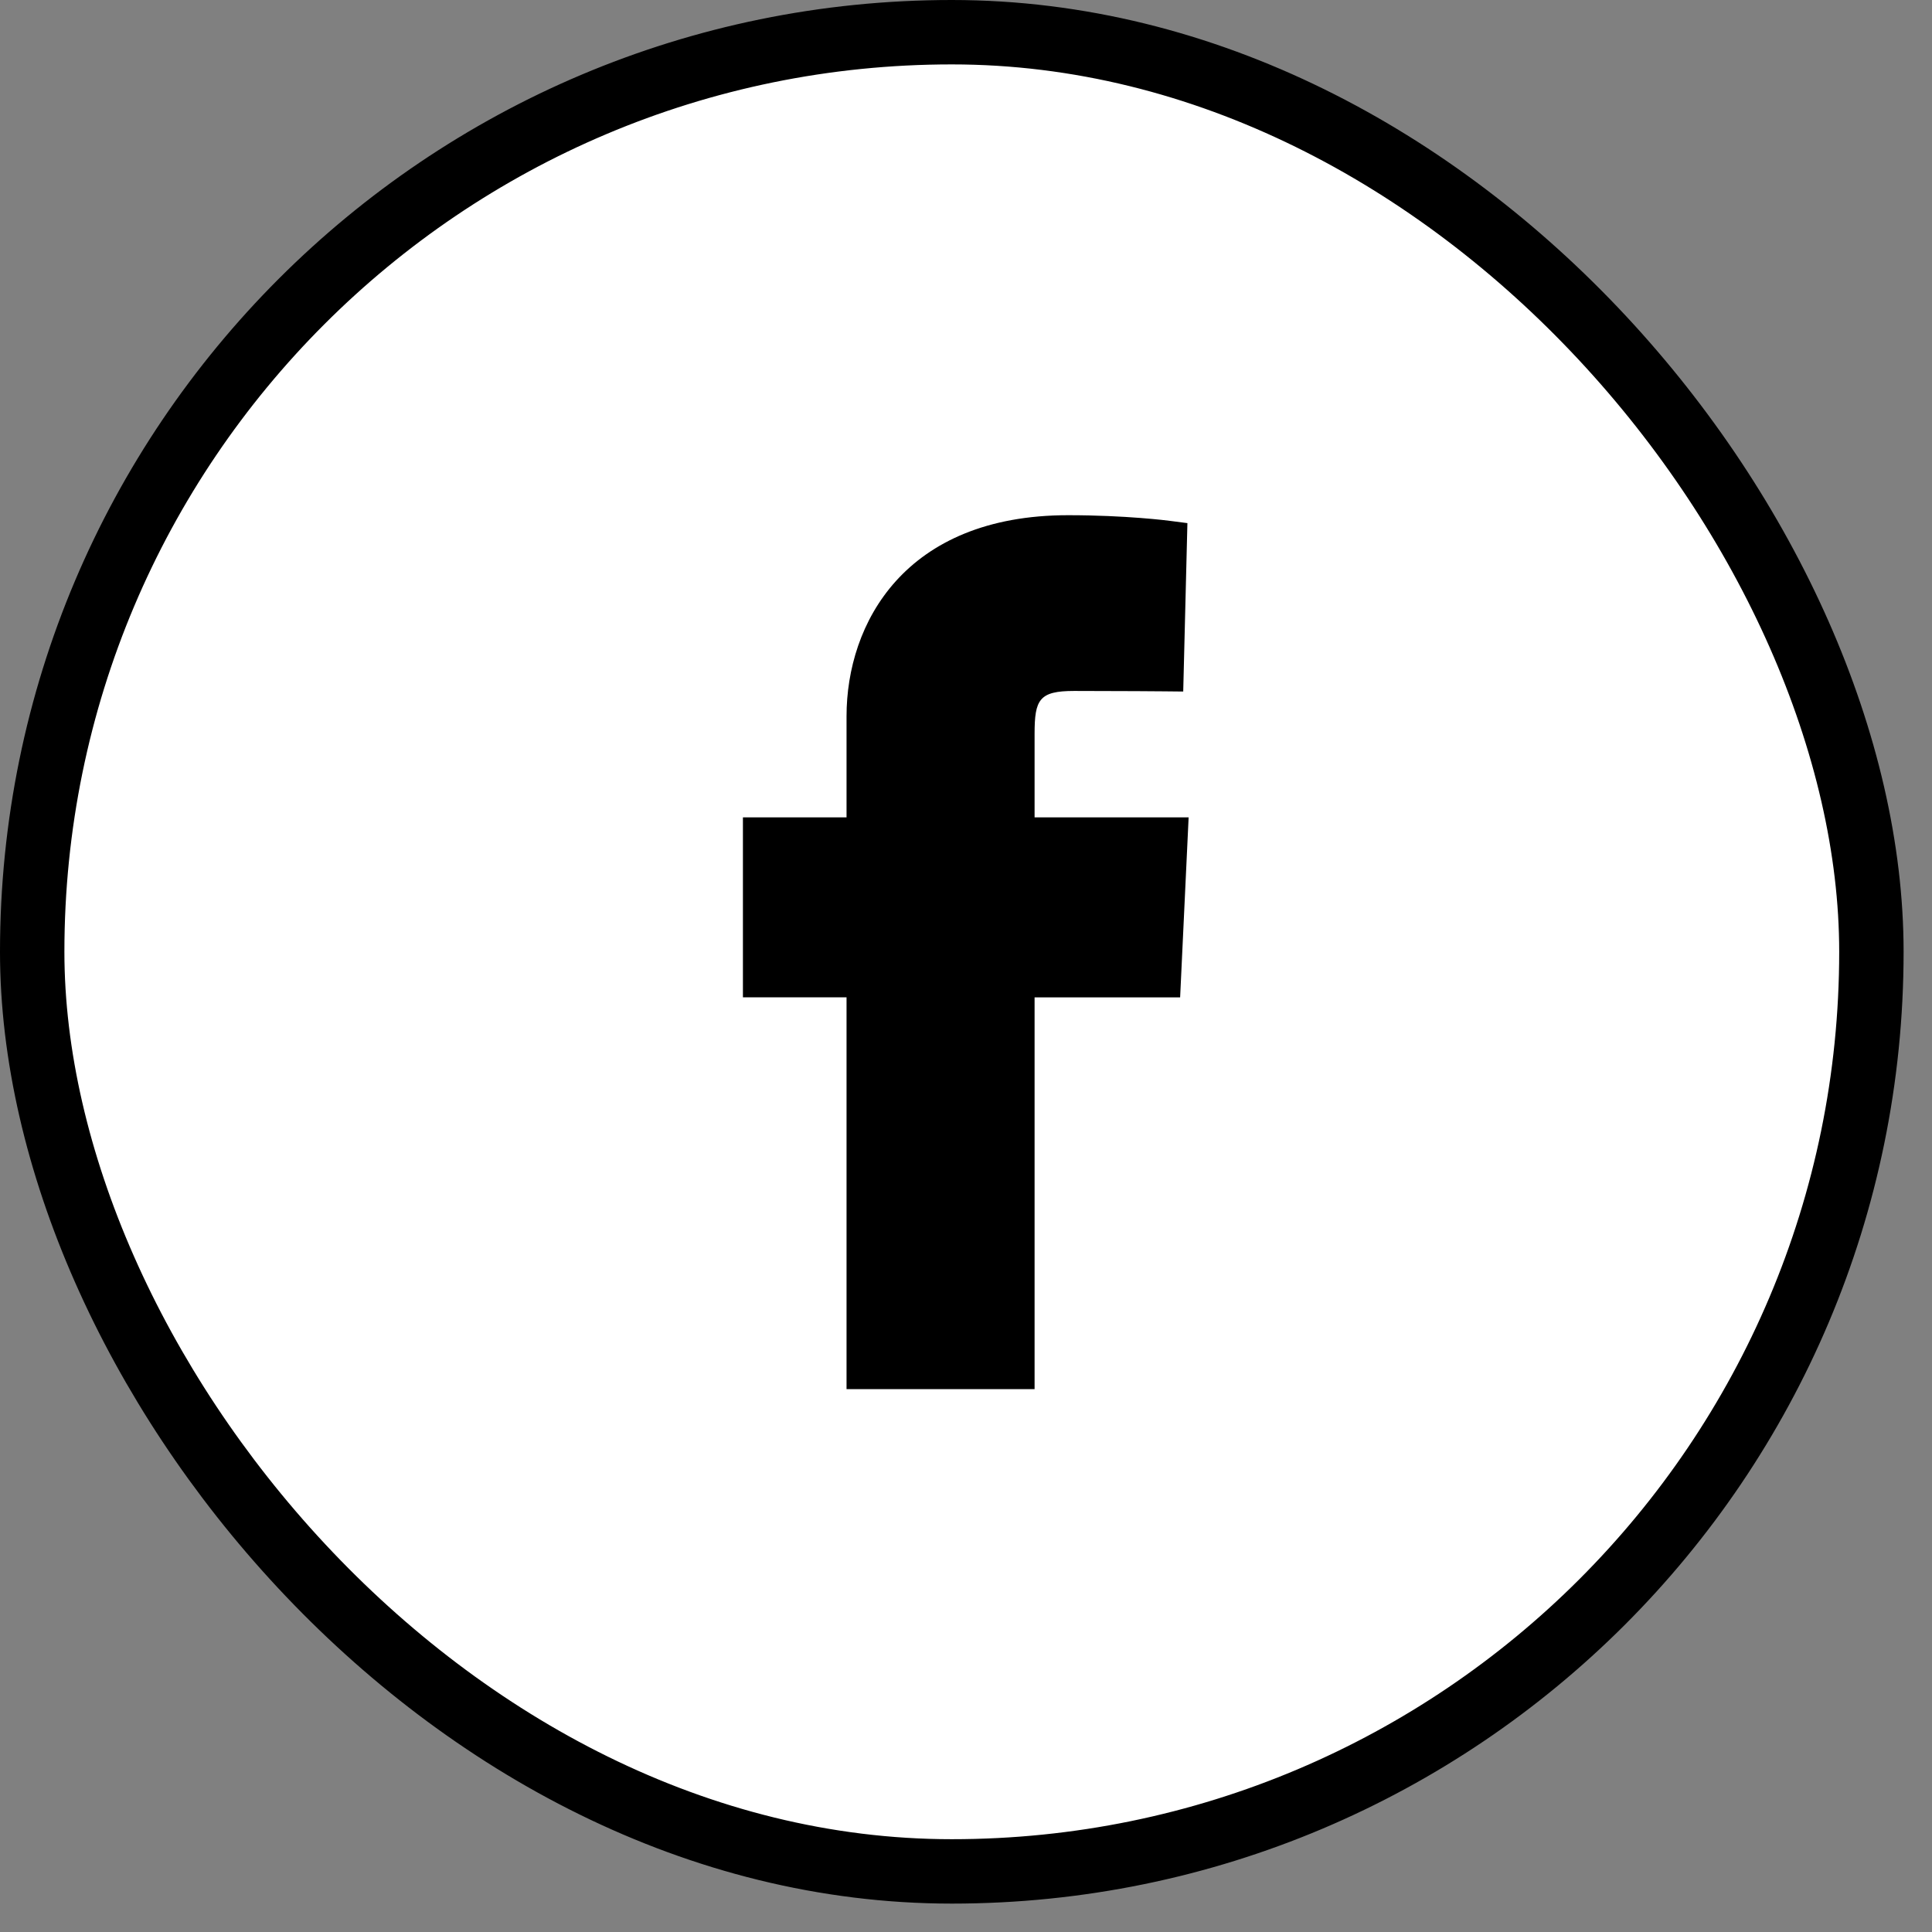
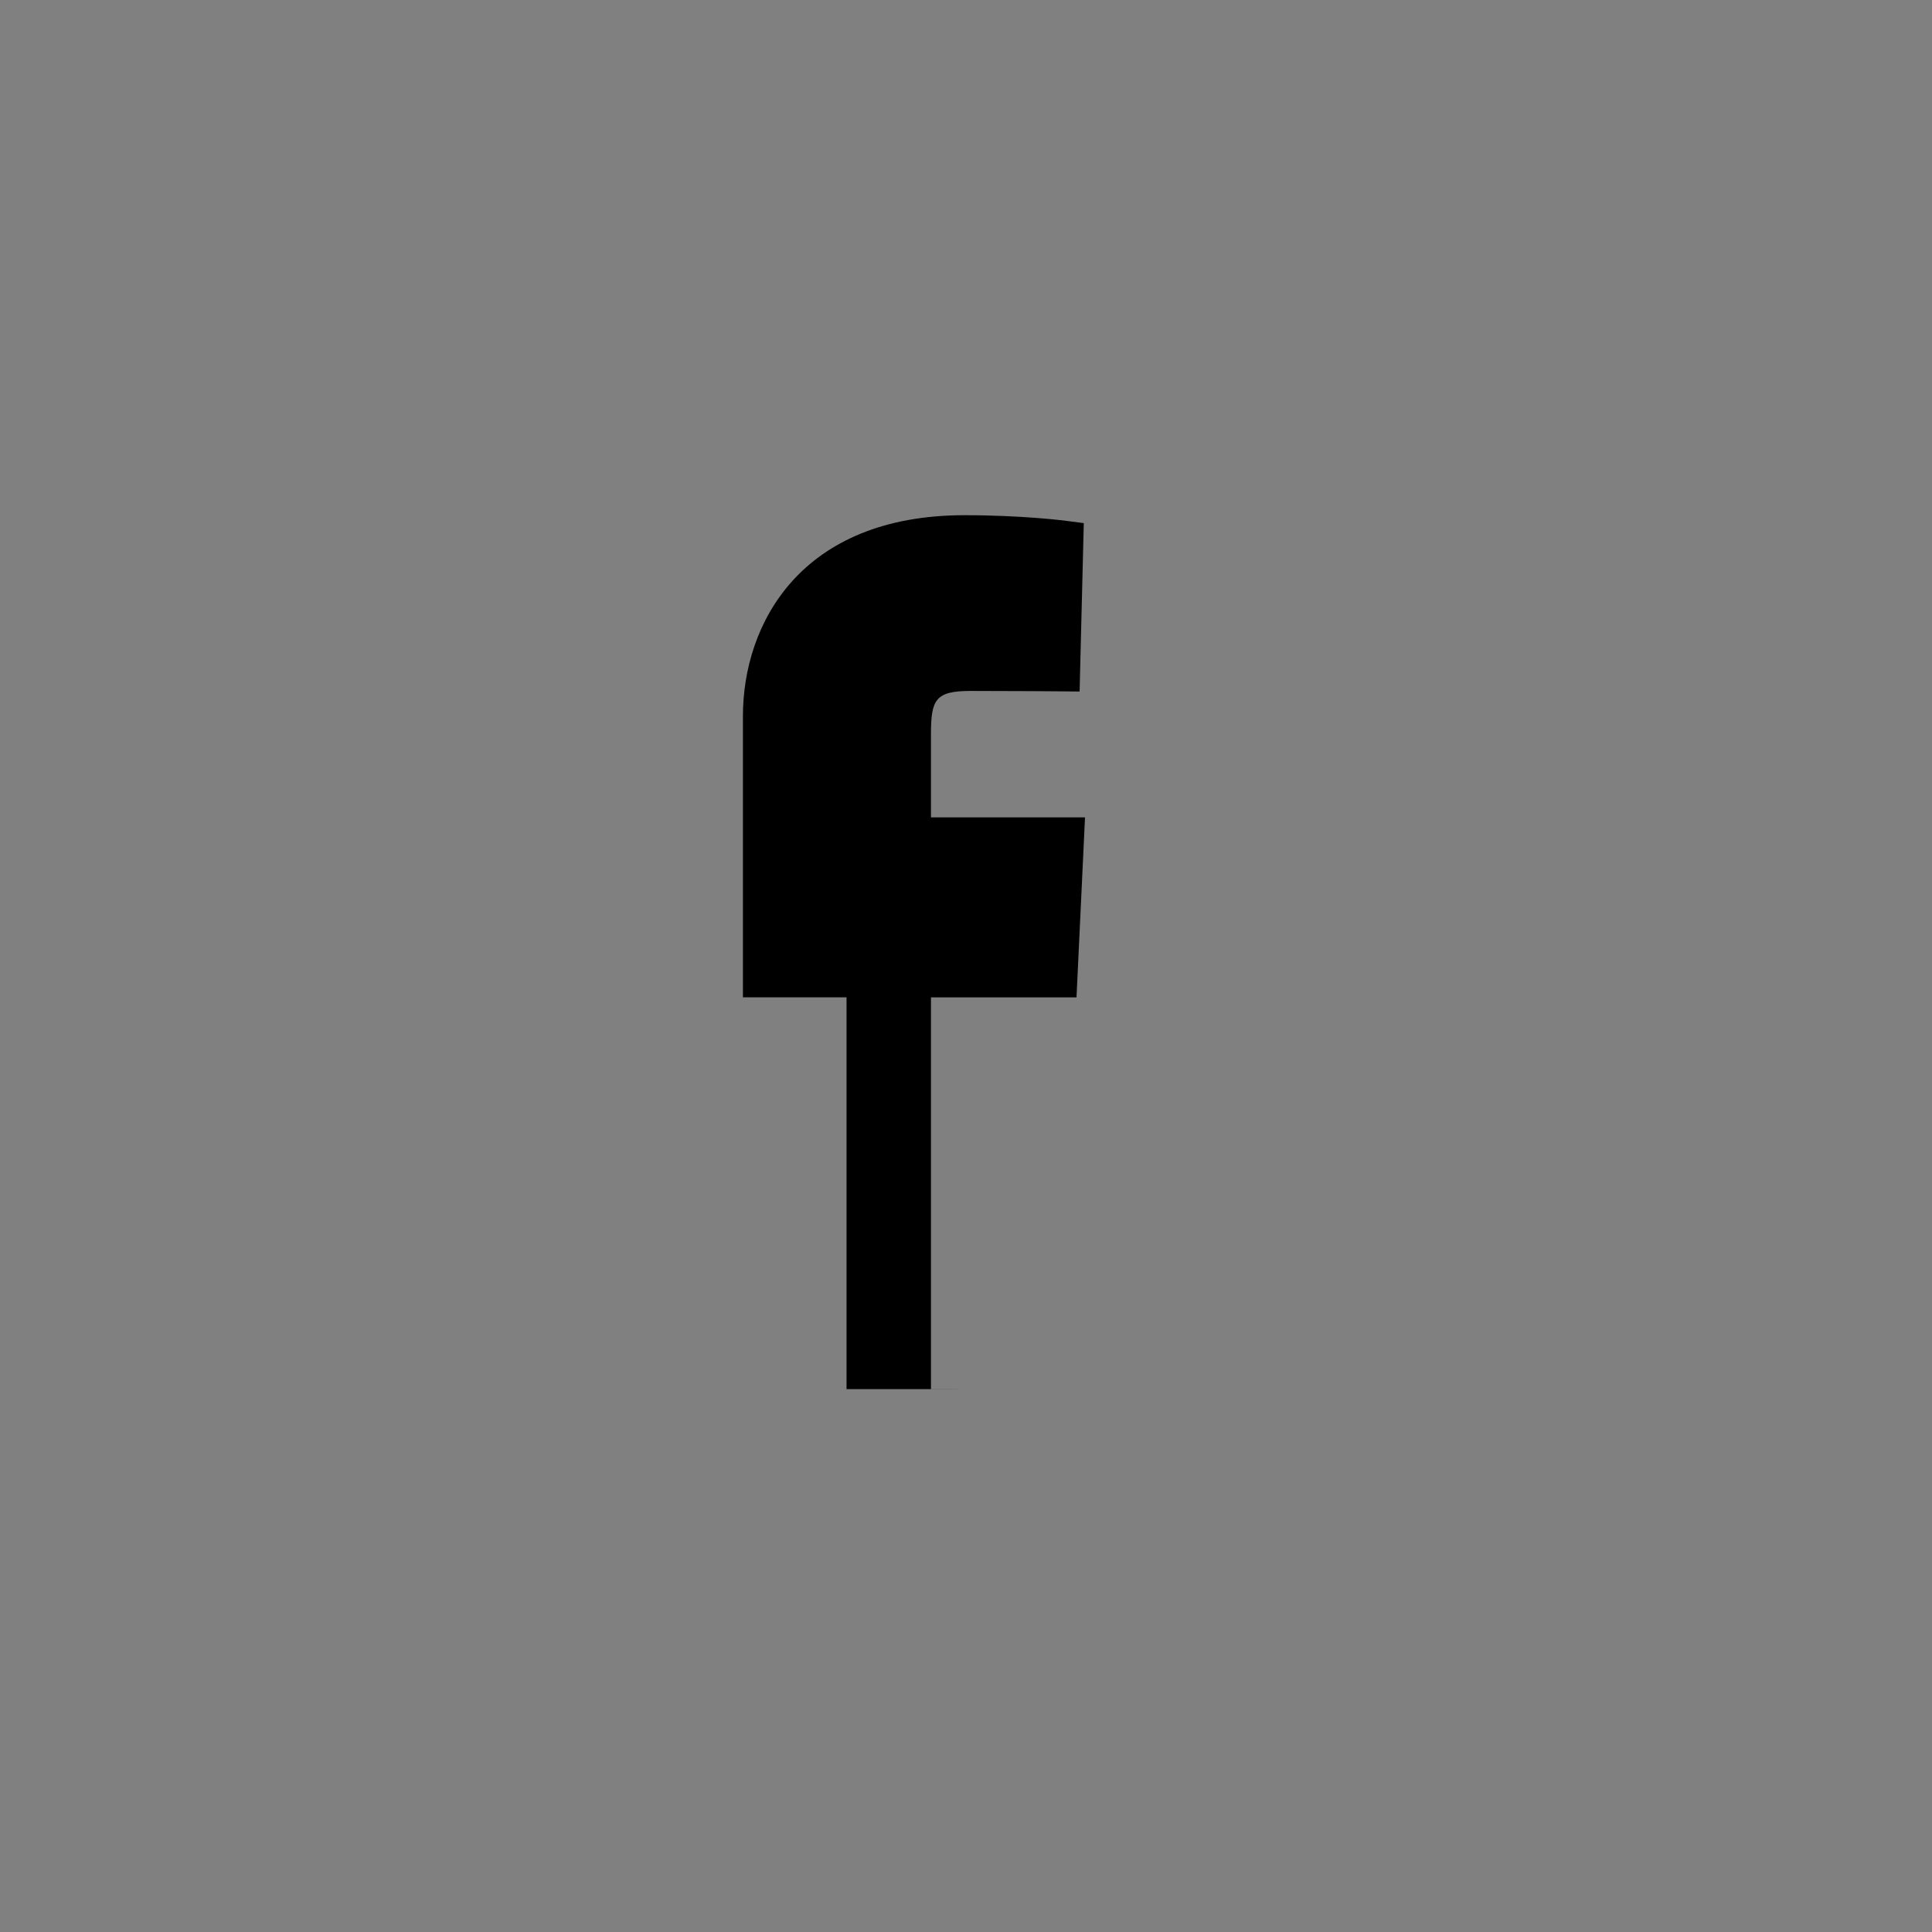
<svg xmlns="http://www.w3.org/2000/svg" width="30" height="30" viewBox="0 0 30 30">
  <rect x="0" y="0" width="30" height="30" fill="#808080" stroke="none" />
  <g fill="none" fill-rule="evenodd">
-     <rect width="28.559" height="28.559" x=".5" y=".5" fill="#FFF" stroke="#000" rx="14.279" />
-     <path fill="#000" fill-rule="nonzero" d="M16.065 21.57h-2.92v-6.084h-1.609v-2.794h1.609v-1.57c0-1.44.901-3.122 3.442-3.122.896 0 1.554.084 1.581.088l.27.035-.065 2.615-.297-.003s-.669-.006-1.397-.006c-.542 0-.614.133-.614.665v1.298h2.392l-.132 2.795h-2.26v6.084z" />
+     <path fill="#000" fill-rule="nonzero" d="M16.065 21.57h-2.92v-6.084h-1.609v-2.794v-1.57c0-1.44.901-3.122 3.442-3.122.896 0 1.554.084 1.581.088l.27.035-.065 2.615-.297-.003s-.669-.006-1.397-.006c-.542 0-.614.133-.614.665v1.298h2.392l-.132 2.795h-2.26v6.084z" />
  </g>
</svg>